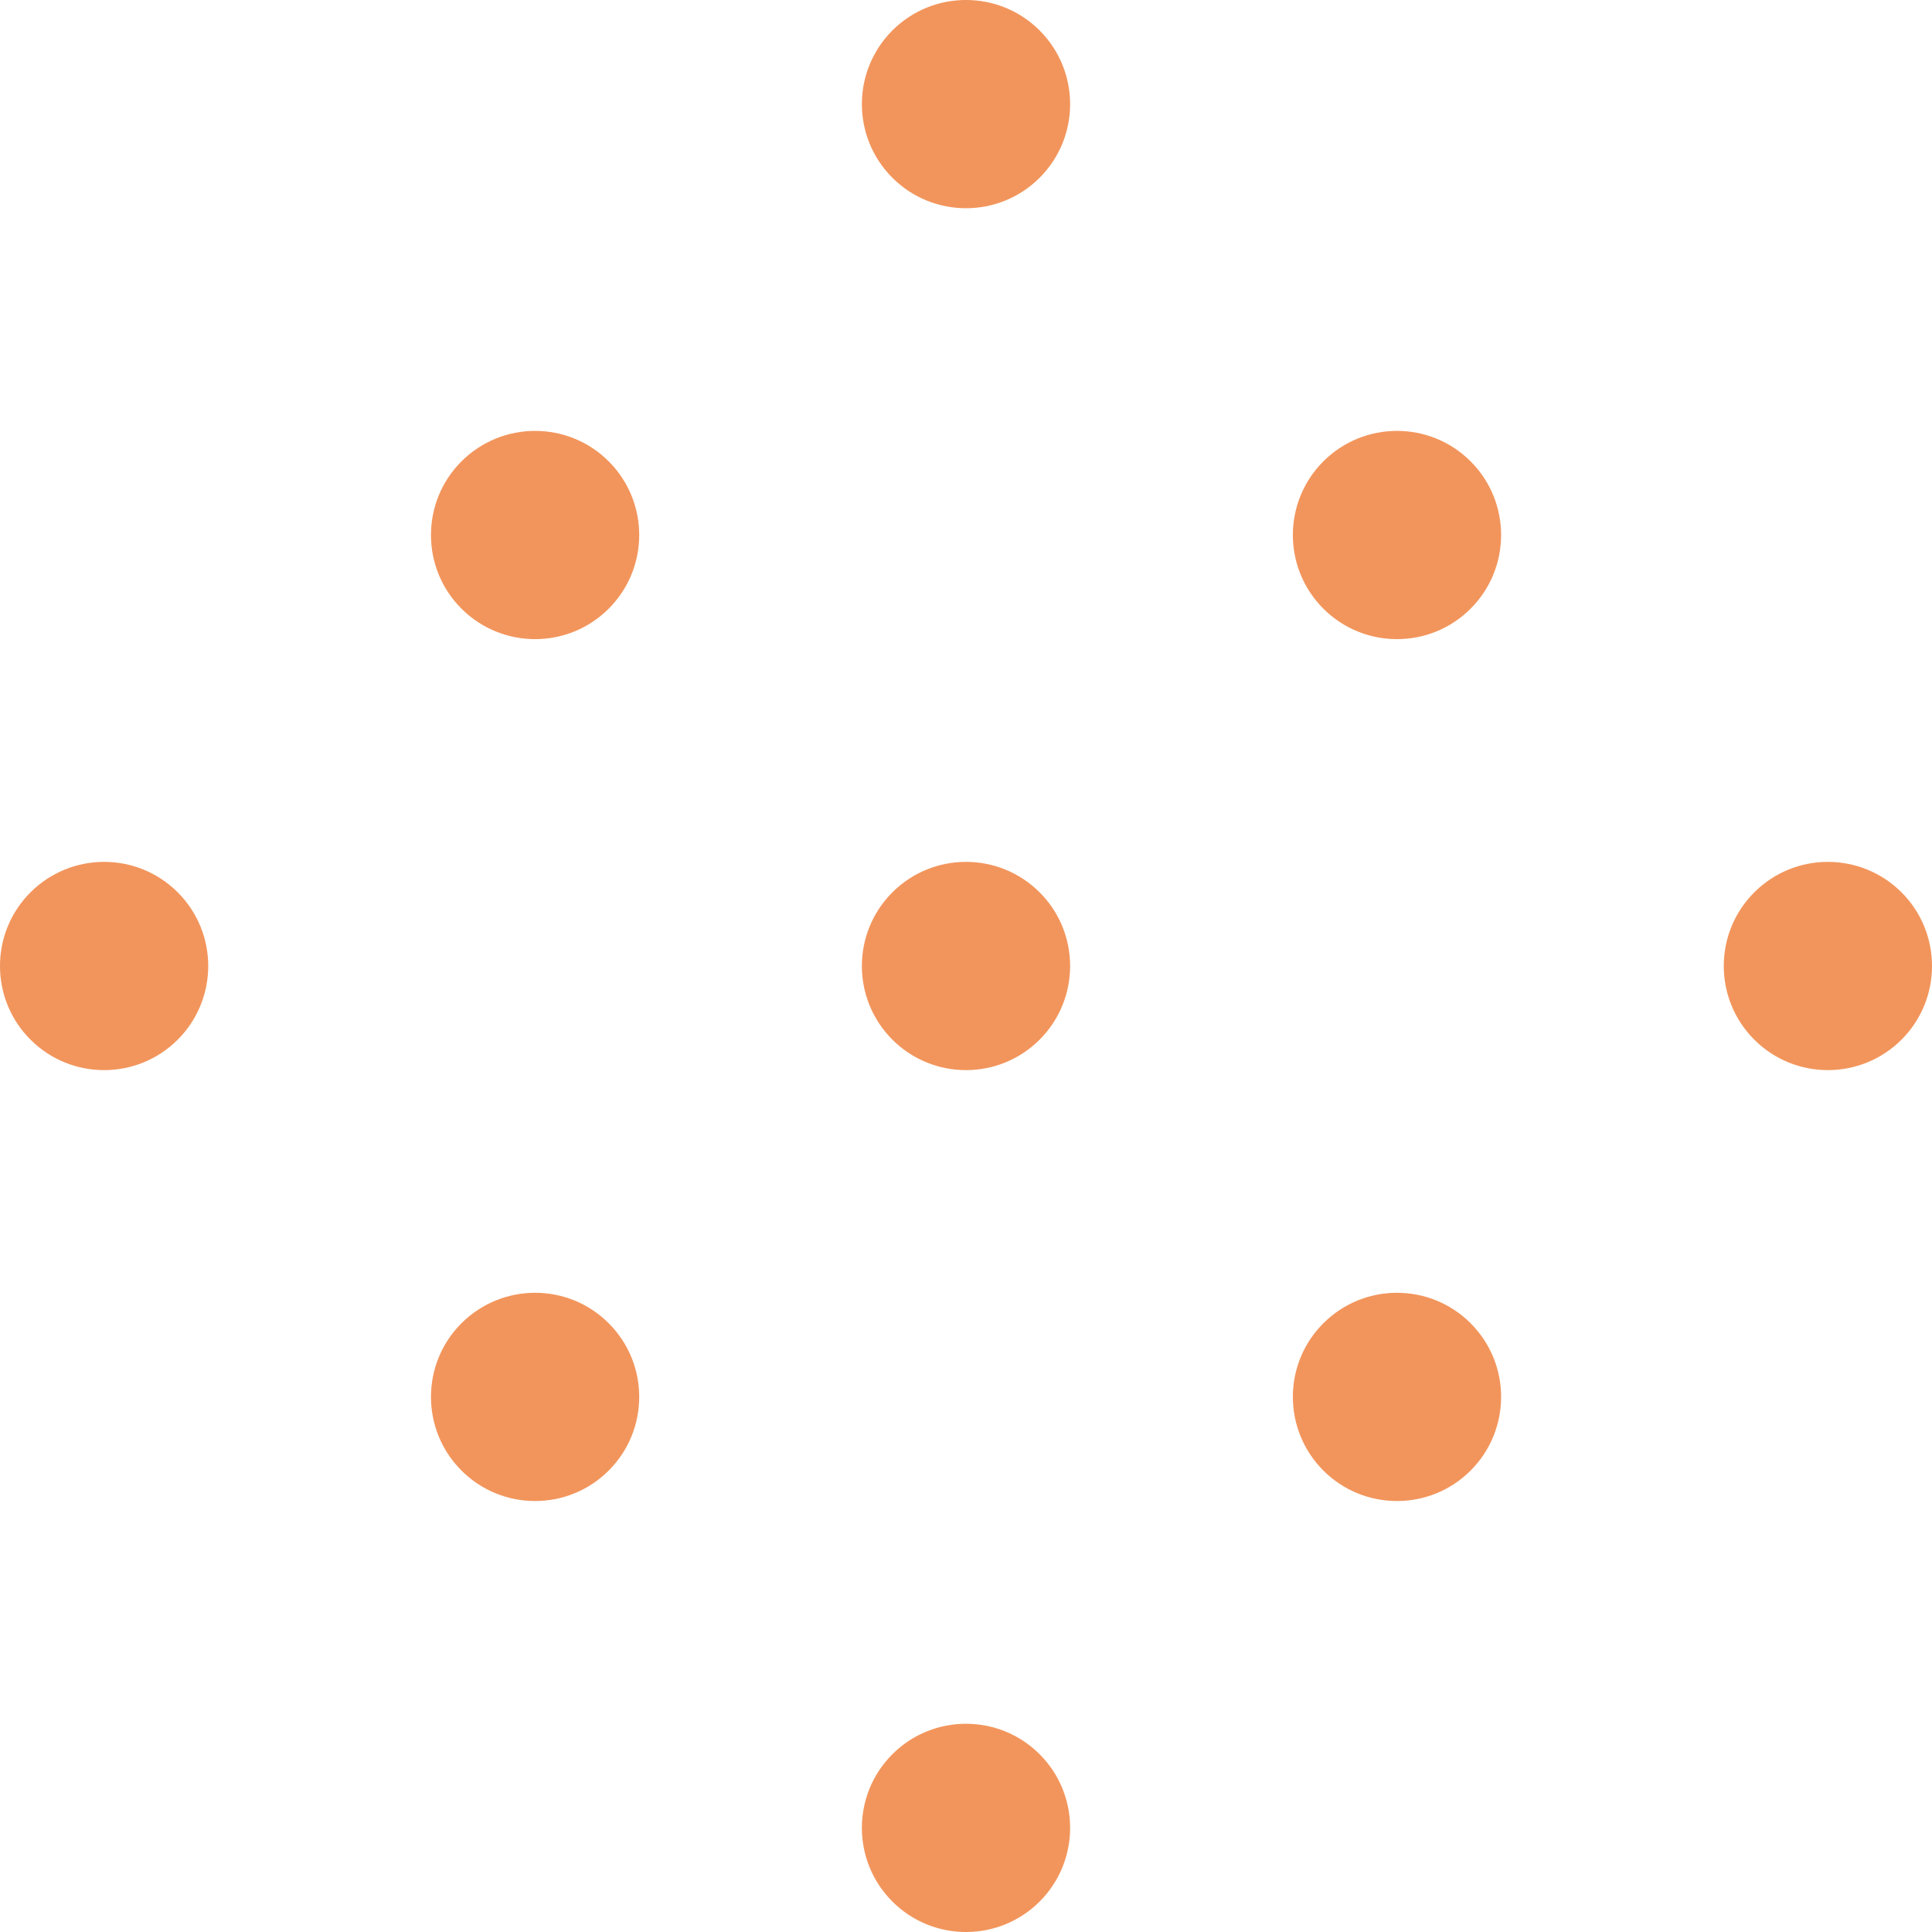
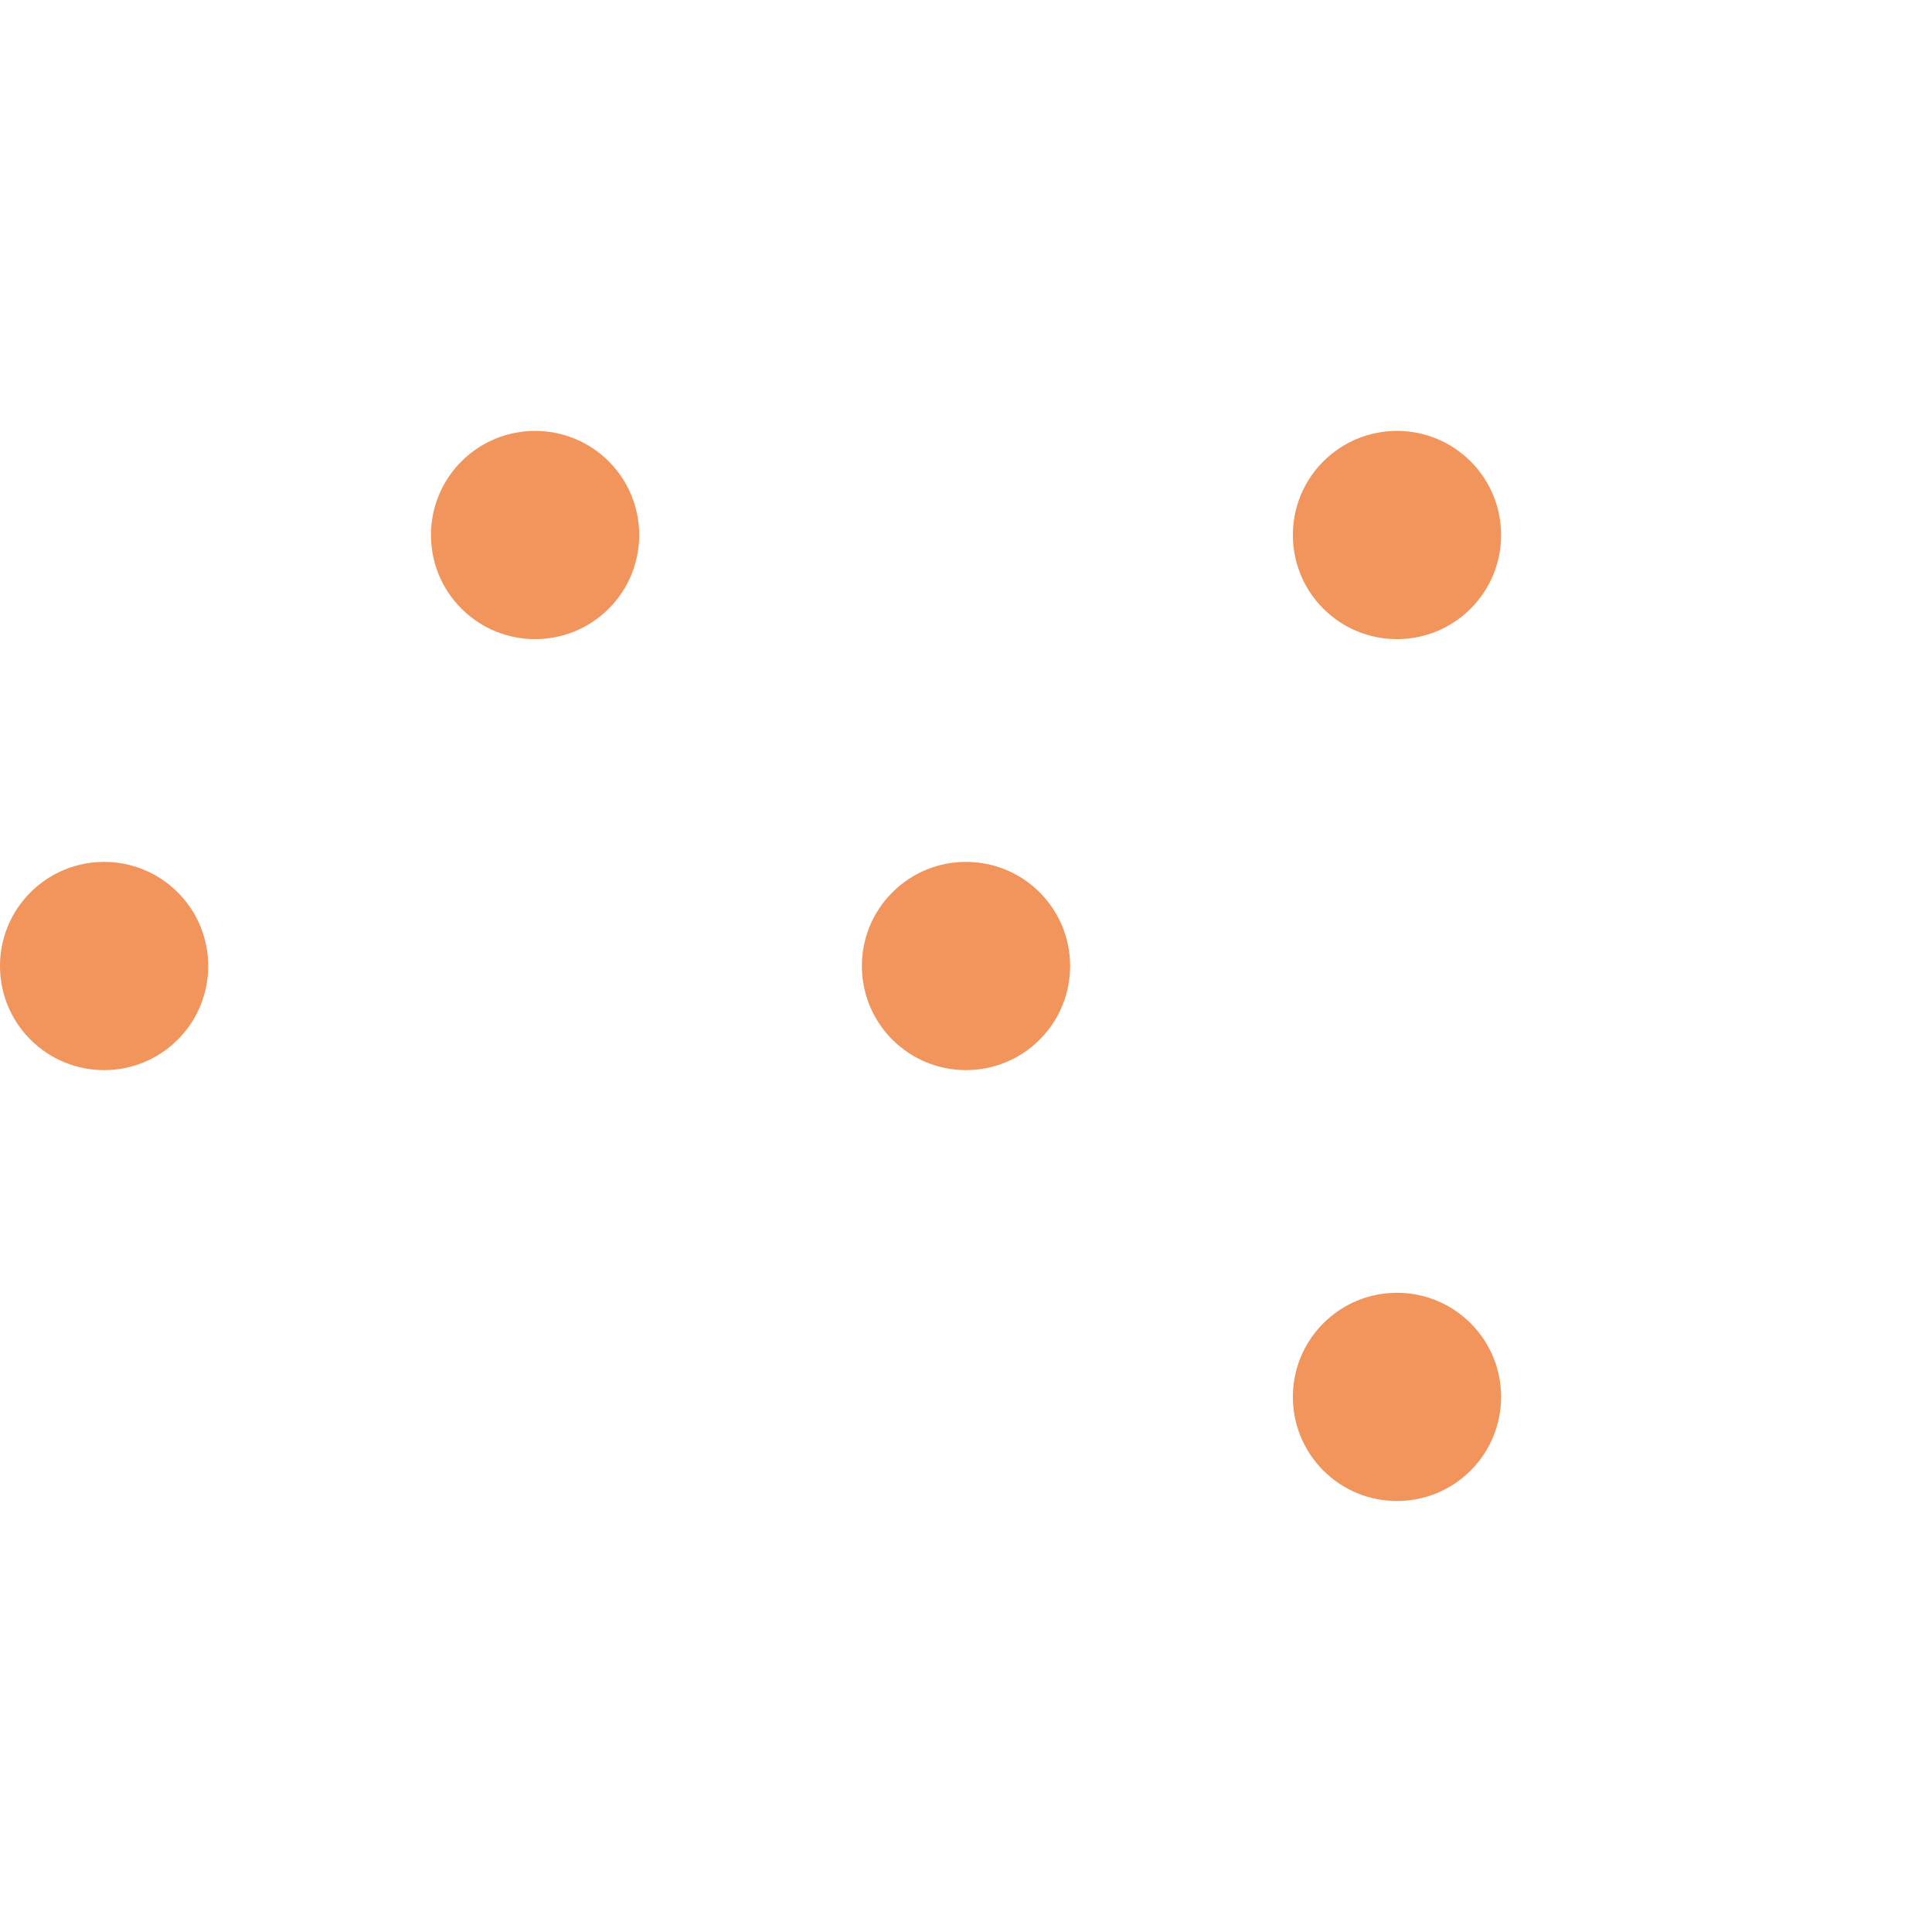
<svg xmlns="http://www.w3.org/2000/svg" width="26" height="26" viewBox="0 0 26 26" fill="none">
-   <path d="M13.991 2.392C13.444 2.939 12.556 2.939 12.009 2.392C11.462 1.845 11.462 0.958 12.009 0.41C12.556 -0.137 13.444 -0.137 13.991 0.41C14.538 0.958 14.538 1.845 13.991 2.392Z" fill="#F2955C" />
  <path d="M19.791 8.191C19.244 8.738 18.356 8.738 17.809 8.191C17.262 7.644 17.262 6.756 17.809 6.209C18.356 5.662 19.244 5.662 19.791 6.209C20.338 6.756 20.338 7.644 19.791 8.191Z" fill="#F2955C" />
-   <path d="M25.59 13.991C25.042 14.538 24.155 14.538 23.608 13.991C23.061 13.444 23.061 12.556 23.608 12.009C24.155 11.462 25.042 11.462 25.59 12.009C26.137 12.556 26.137 13.444 25.59 13.991Z" fill="#F2955C" />
  <path d="M6.21 8.191C6.758 8.738 7.645 8.738 8.192 8.191C8.739 7.644 8.739 6.756 8.192 6.209C7.645 5.662 6.758 5.662 6.21 6.209C5.663 6.756 5.663 7.644 6.21 8.191Z" fill="#F2955C" />
  <path d="M0.41 13.991C0.958 14.538 1.845 14.538 2.392 13.991C2.939 13.444 2.939 12.556 2.392 12.009C1.845 11.462 0.958 11.462 0.41 12.009C-0.137 12.556 -0.137 13.444 0.41 13.991Z" fill="#F2955C" />
  <path d="M12.009 13.991C12.556 14.538 13.444 14.538 13.991 13.991C14.538 13.444 14.538 12.556 13.991 12.009C13.444 11.462 12.556 11.462 12.009 12.009C11.462 12.556 11.462 13.444 12.009 13.991Z" fill="#F2955C" />
-   <path d="M6.21 19.79C6.758 20.337 7.645 20.337 8.192 19.79C8.739 19.242 8.739 18.355 8.192 17.808C7.645 17.261 6.758 17.261 6.21 17.808C5.663 18.355 5.663 19.242 6.21 19.79Z" fill="#F2955C" />
  <path d="M17.809 19.79C18.356 20.337 19.244 20.337 19.791 19.79C20.338 19.242 20.338 18.355 19.791 17.808C19.244 17.261 18.356 17.261 17.809 17.808C17.262 18.355 17.262 19.242 17.809 19.79Z" fill="#F2955C" />
-   <path d="M12.009 25.59C12.556 26.137 13.444 26.137 13.991 25.59C14.538 25.043 14.538 24.155 13.991 23.608C13.444 23.061 12.556 23.061 12.009 23.608C11.462 24.155 11.462 25.043 12.009 25.59Z" fill="#F2955C" />
</svg>